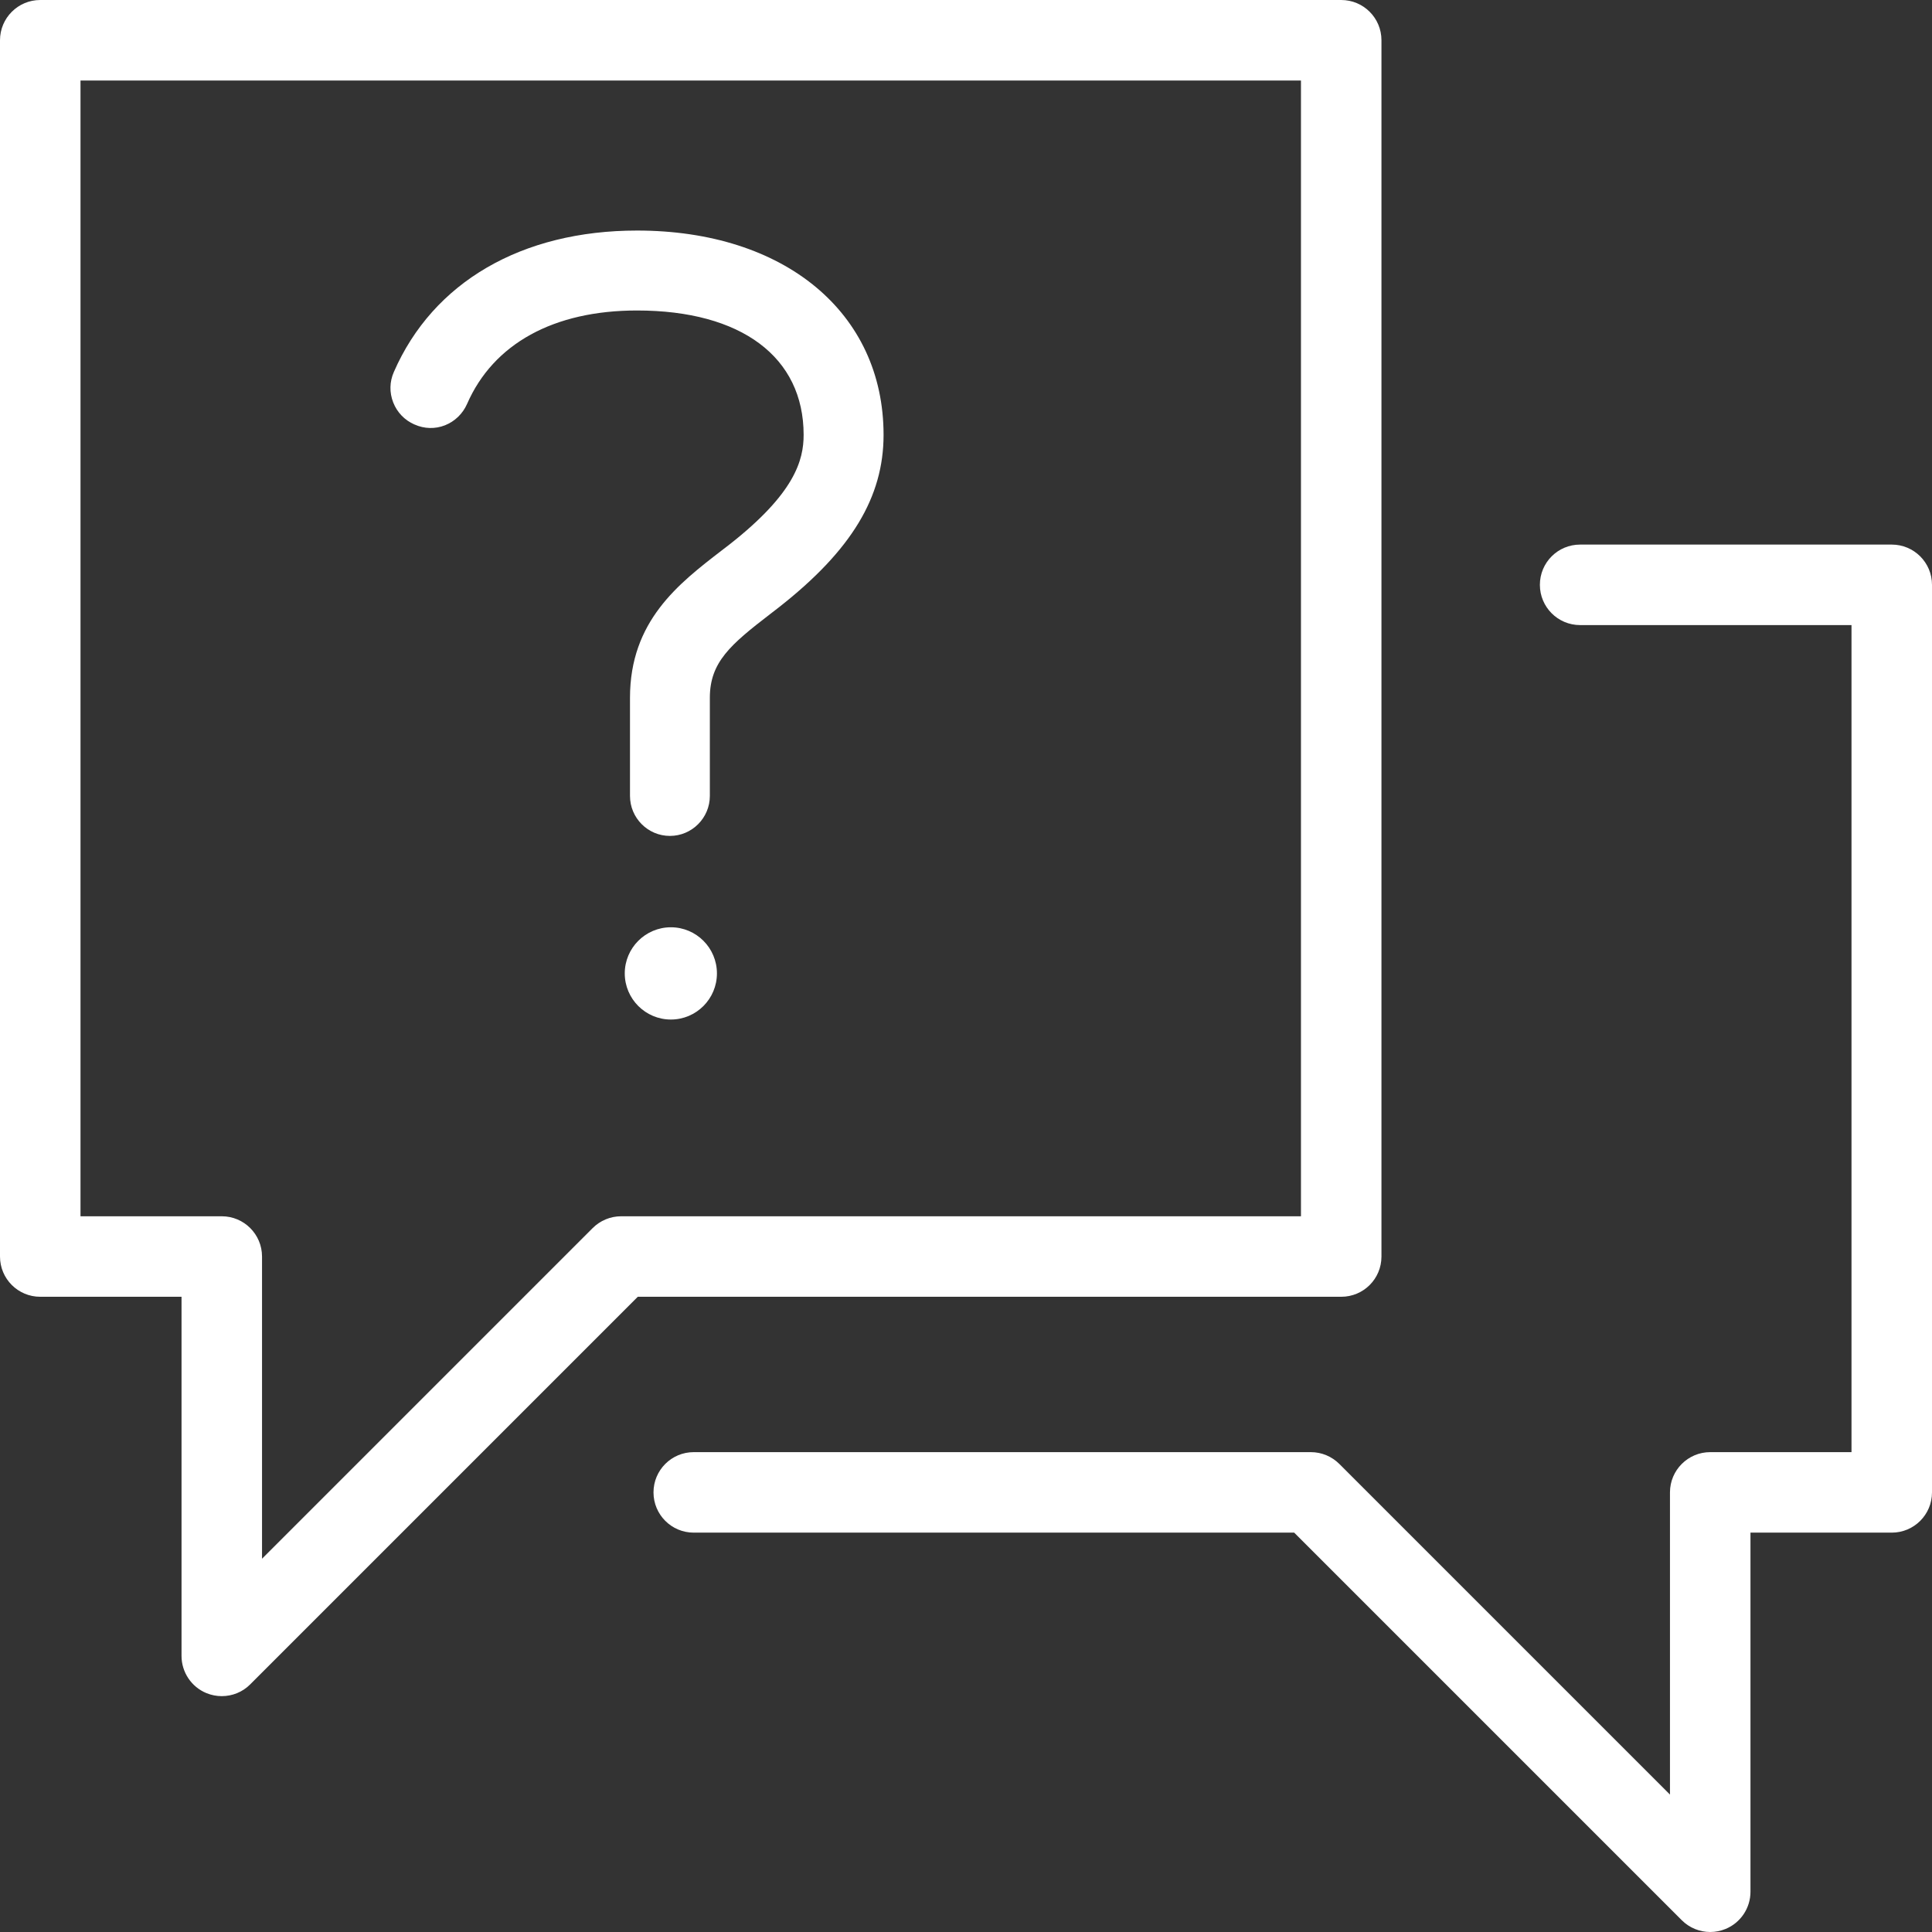
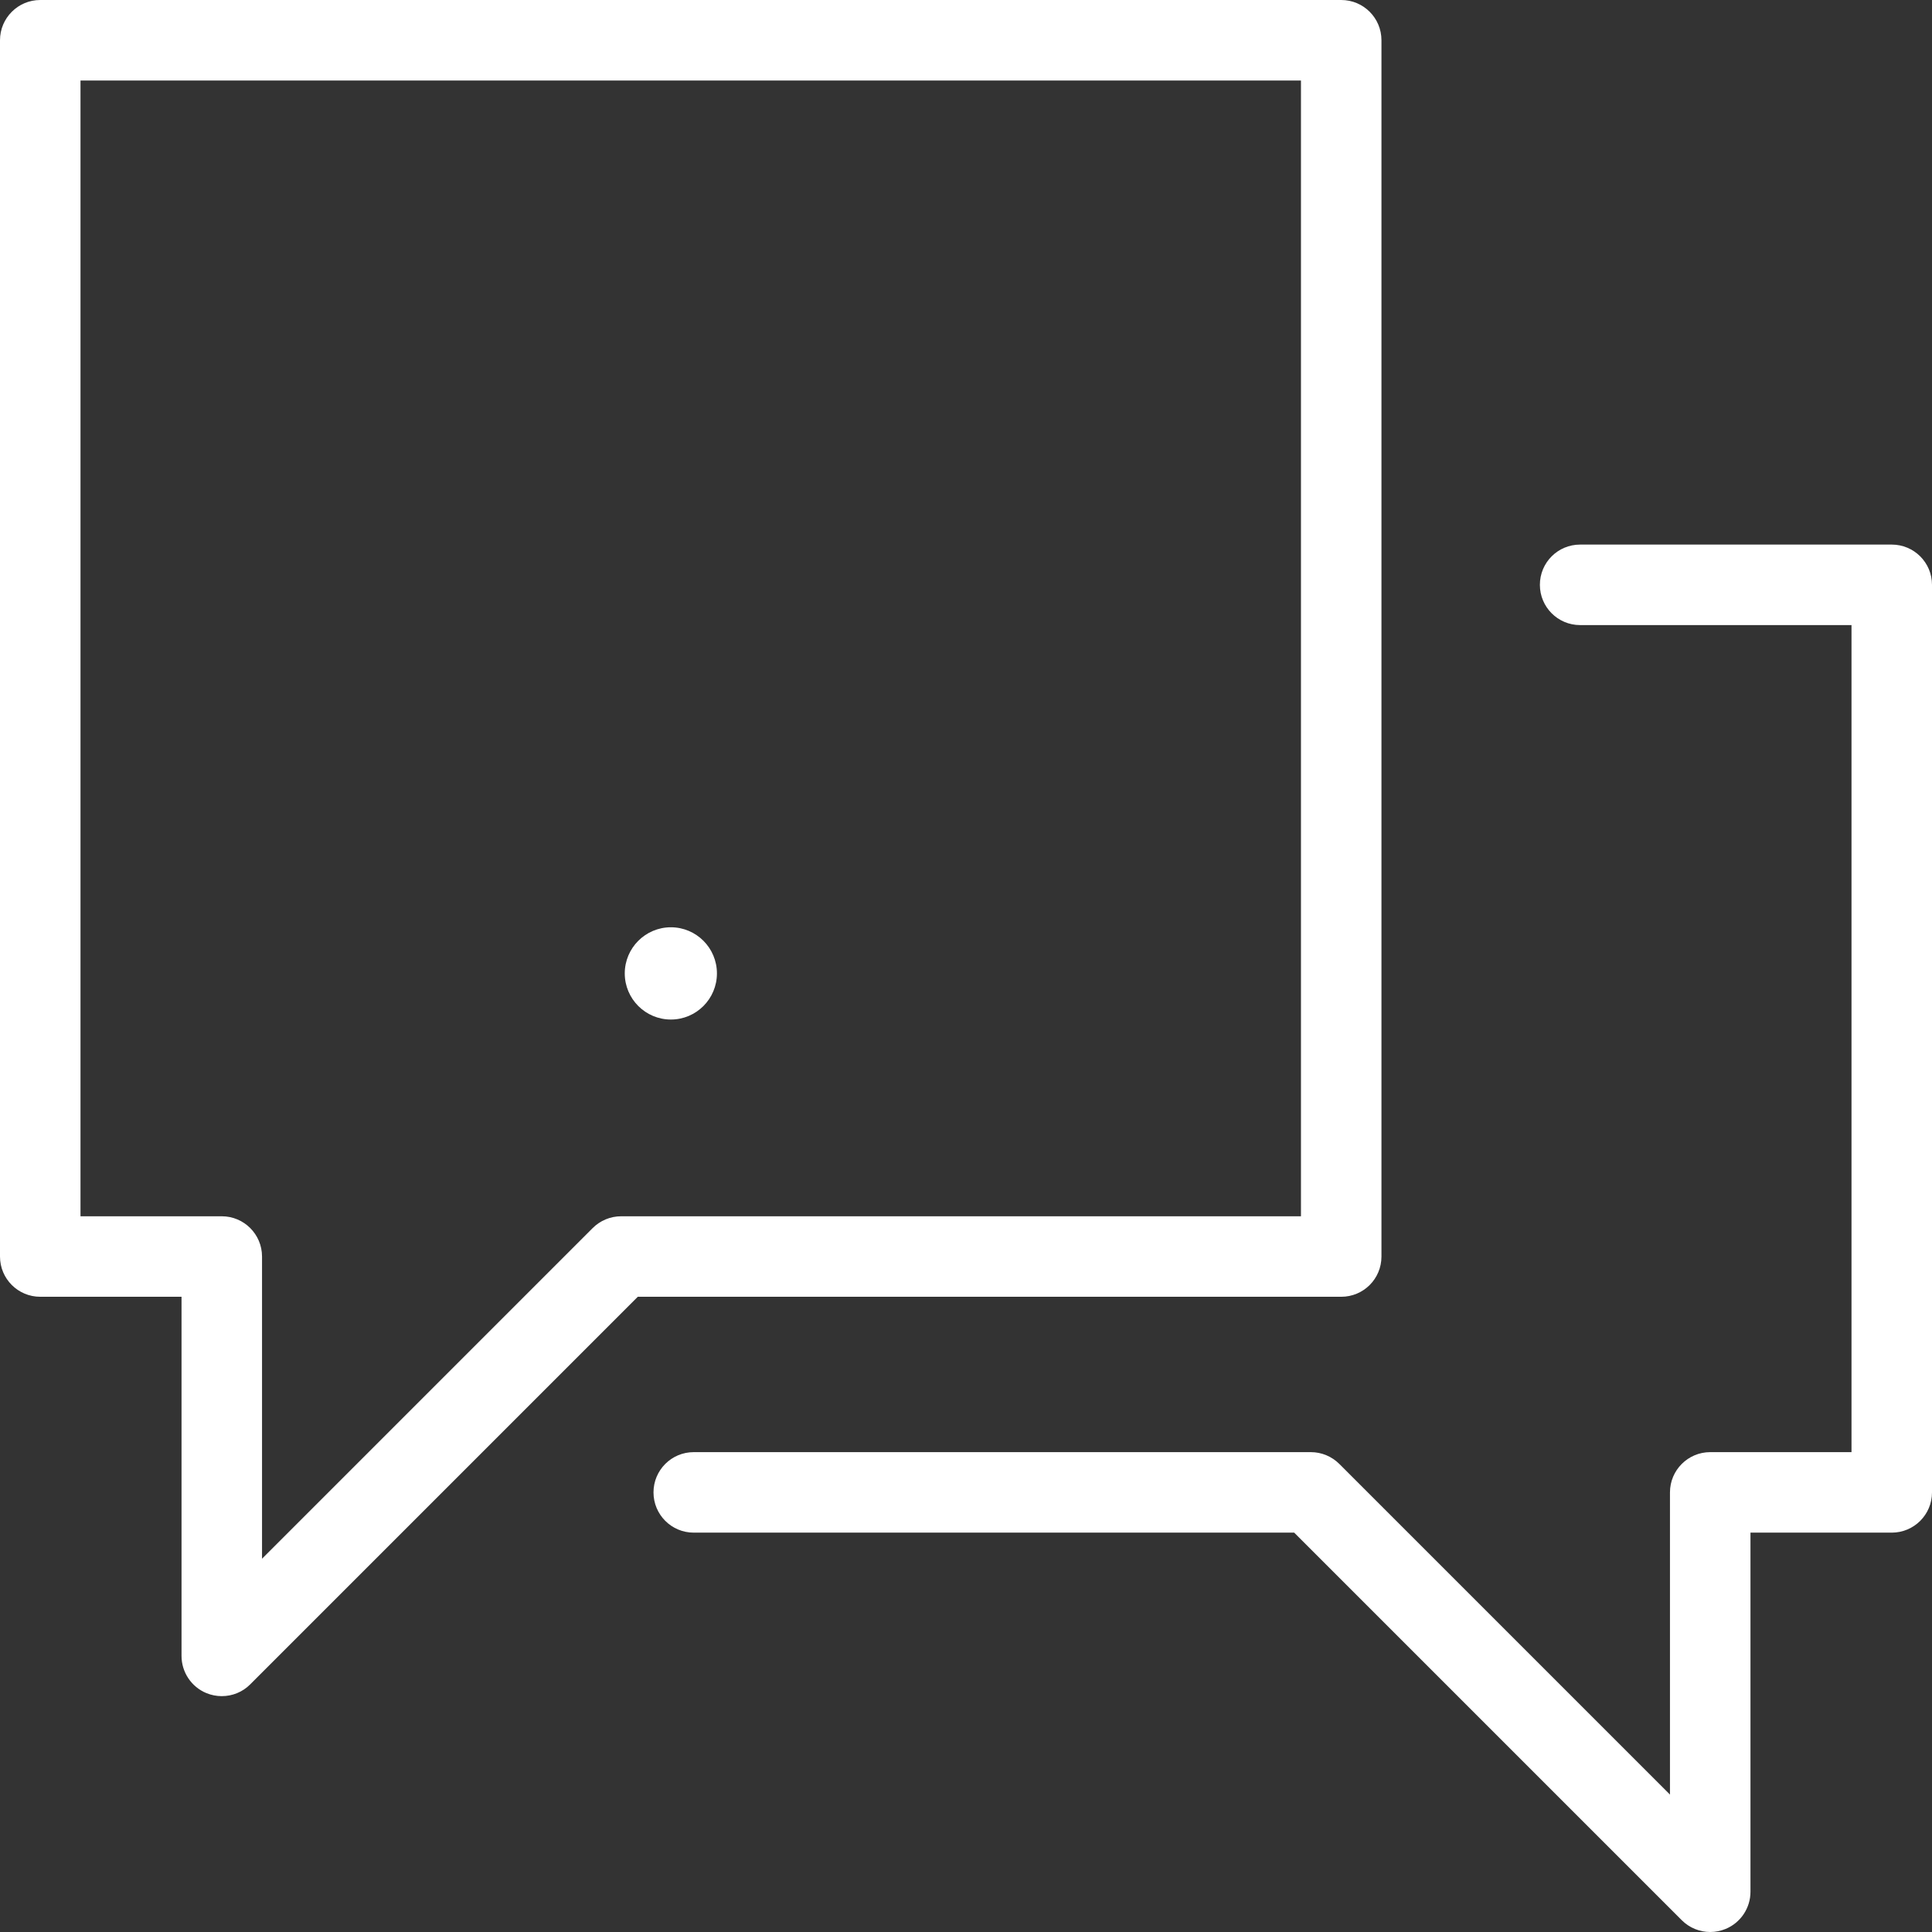
<svg xmlns="http://www.w3.org/2000/svg" width="24" height="24" viewBox="0 0 24 24" fill="none">
  <rect x="0" y="0" width="24" height="24" fill="#333333" stroke="none" />
  <path d="M17.161 15.609V0.5C17.161 0.224 16.938 0 16.661 0H0.5C0.224 0 0 0.224 0 0.5V15.609C0 15.886 0.224 16.109 0.5 16.109H2.255V20.57C2.255 20.772 2.377 20.955 2.563 21.032C2.626 21.058 2.691 21.07 2.755 21.07C2.885 21.07 3.013 21.02 3.108 20.924L7.923 16.109H16.661C16.938 16.109 17.161 15.886 17.161 15.609ZM16.161 15.109H7.716C7.583 15.109 7.456 15.162 7.362 15.256L3.255 19.363V15.609C3.255 15.333 3.031 15.109 2.755 15.109H1V1H16.161V15.109Z" fill="white" />
  <path d="M23.5 6.765H19.629C19.352 6.765 19.129 6.988 19.129 7.265C19.129 7.541 19.352 7.765 19.629 7.765H23V18.039H21.245C20.969 18.039 20.745 18.263 20.745 18.539V22.293L16.638 18.186C16.544 18.092 16.417 18.039 16.284 18.039H8.618C8.341 18.039 8.118 18.263 8.118 18.539C8.118 18.815 8.341 19.039 8.618 19.039H16.077L20.892 23.854C20.987 23.949 21.115 24 21.245 24C21.31 24 21.375 23.987 21.436 23.962C21.623 23.885 21.745 23.702 21.745 23.5V19.039H23.5C23.776 19.039 24 18.816 24 18.539V7.265C24 6.988 23.776 6.765 23.5 6.765Z" fill="white" />
-   <path d="M7.914 2.864C6.481 2.864 5.38 3.504 4.893 4.62C4.839 4.741 4.836 4.876 4.885 5C4.933 5.123 5.027 5.22 5.148 5.273L5.149 5.273C5.271 5.328 5.406 5.331 5.528 5.283C5.651 5.234 5.748 5.14 5.802 5.018C6.129 4.269 6.879 3.857 7.913 3.857C9.209 3.857 9.983 4.435 9.983 5.402C9.983 5.717 9.873 6.126 9.068 6.759L8.964 6.839C8.43 7.25 7.826 7.715 7.826 8.668V9.887C7.826 10.161 8.048 10.384 8.322 10.384C8.595 10.384 8.818 10.161 8.818 9.887V8.668C8.818 8.225 9.076 8.006 9.57 7.626L9.68 7.541C10.577 6.836 10.976 6.176 10.976 5.402C10.976 3.884 9.746 2.864 7.914 2.864Z" fill="white" />
  <path d="M8.334 11.519C8.018 11.519 7.761 11.776 7.761 12.092C7.761 12.408 8.018 12.665 8.334 12.665C8.65 12.665 8.906 12.408 8.906 12.092C8.906 11.776 8.65 11.519 8.334 11.519Z" fill="white" />
</svg>